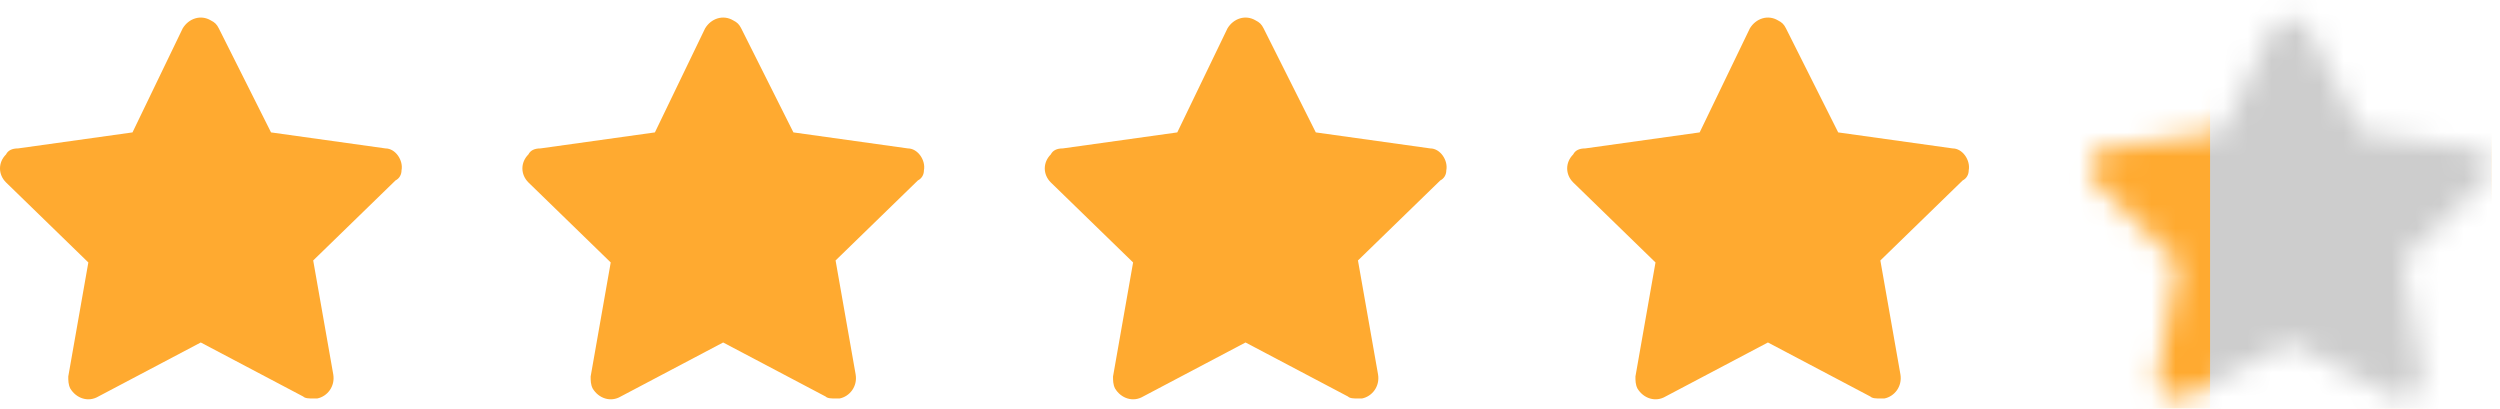
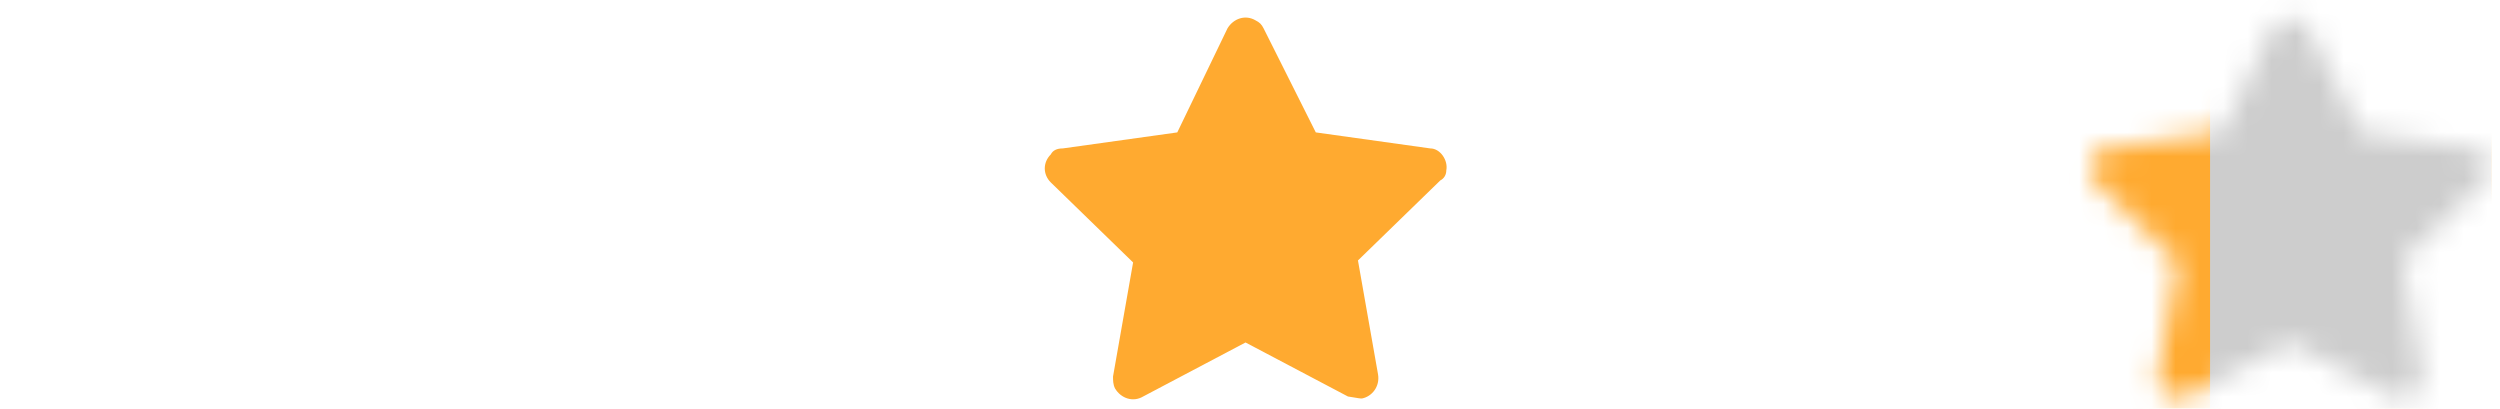
<svg xmlns="http://www.w3.org/2000/svg" width="104" height="17" viewBox="0 0 104 17" fill="none">
-   <path d="M16.703 7.09C16.787 6.673 16.453 6.174 16.035 6.174L11.275 5.508L9.103 1.181C9.02 1.014 8.936 0.931 8.769 0.848C8.352 0.598 7.851 0.765 7.6 1.181L5.512 5.508L0.752 6.174C0.501 6.174 0.334 6.257 0.251 6.424C-0.084 6.757 -0.084 7.256 0.251 7.589L3.675 10.918L2.84 15.662C2.84 15.828 2.84 15.994 2.923 16.161C3.174 16.577 3.675 16.743 4.092 16.494L8.352 14.247L12.611 16.494C12.695 16.577 12.862 16.577 13.029 16.577C13.112 16.577 13.112 16.577 13.196 16.577C13.613 16.494 13.947 16.078 13.864 15.578L13.029 10.835L16.453 7.506C16.62 7.422 16.703 7.256 16.703 7.09Z" fill="#FFAA30" />
-   <path d="M38.435 7.09C38.519 6.673 38.184 6.174 37.767 6.174L33.006 5.508L30.835 1.181C30.751 1.014 30.668 0.931 30.501 0.848C30.083 0.598 29.582 0.765 29.332 1.181L27.244 5.508L22.483 6.174C22.233 6.174 22.066 6.257 21.982 6.424C21.648 6.757 21.648 7.256 21.982 7.589L25.406 10.918L24.571 15.662C24.571 15.828 24.571 15.994 24.655 16.161C24.905 16.577 25.406 16.743 25.824 16.494L30.083 14.247L34.343 16.494C34.426 16.577 34.593 16.577 34.76 16.577C34.844 16.577 34.844 16.577 34.927 16.577C35.345 16.494 35.679 16.078 35.595 15.578L34.76 10.835L38.184 7.506C38.352 7.422 38.435 7.256 38.435 7.09Z" fill="#FFAA30" />
-   <path d="M60.166 7.09C60.25 6.673 59.916 6.174 59.498 6.174L54.737 5.508L52.566 1.181C52.483 1.014 52.399 0.931 52.232 0.848C51.814 0.598 51.313 0.765 51.063 1.181L48.975 5.508L44.214 6.174C43.964 6.174 43.797 6.257 43.713 6.424C43.379 6.757 43.379 7.256 43.713 7.589L47.137 10.918L46.302 15.662C46.302 15.828 46.302 15.994 46.386 16.161C46.636 16.577 47.137 16.743 47.555 16.494L51.814 14.247L56.074 16.494C56.157 16.577 56.324 16.577 56.491 16.577C56.575 16.577 56.575 16.577 56.658 16.577C57.076 16.494 57.41 16.078 57.327 15.578L56.491 10.835L59.916 7.506C60.083 7.422 60.166 7.256 60.166 7.09Z" fill="#FFAA30" />
-   <path d="M81.898 7.09C81.981 6.673 81.647 6.174 81.23 6.174L76.469 5.508L74.297 1.181C74.214 1.014 74.13 0.931 73.963 0.848C73.546 0.598 73.045 0.765 72.794 1.181L70.706 5.508L65.946 6.174C65.695 6.174 65.528 6.257 65.445 6.424C65.111 6.757 65.111 7.256 65.445 7.589L68.869 10.918L68.034 15.662C68.034 15.828 68.034 15.994 68.117 16.161C68.368 16.577 68.869 16.743 69.287 16.494L73.546 14.247L77.805 16.494C77.889 16.577 78.056 16.577 78.223 16.577C78.306 16.577 78.306 16.577 78.39 16.577C78.808 16.494 79.141 16.078 79.058 15.578L78.223 10.835L81.647 7.506C81.814 7.422 81.898 7.256 81.898 7.09Z" fill="#FFAA30" />
+   <path d="M60.166 7.09C60.25 6.673 59.916 6.174 59.498 6.174L54.737 5.508L52.566 1.181C52.483 1.014 52.399 0.931 52.232 0.848C51.814 0.598 51.313 0.765 51.063 1.181L48.975 5.508L44.214 6.174C43.964 6.174 43.797 6.257 43.713 6.424C43.379 6.757 43.379 7.256 43.713 7.589L47.137 10.918L46.302 15.662C46.302 15.828 46.302 15.994 46.386 16.161C46.636 16.577 47.137 16.743 47.555 16.494L51.814 14.247L56.074 16.494C56.575 16.577 56.575 16.577 56.658 16.577C57.076 16.494 57.41 16.078 57.327 15.578L56.491 10.835L59.916 7.506C60.083 7.422 60.166 7.256 60.166 7.09Z" fill="#FFAA30" />
  <mask id="mask0_287_9527" style="mask-type:alpha" maskUnits="userSpaceOnUse" x="86" y="0" width="18" height="17">
    <path d="M103.629 7.09C103.712 6.673 103.378 6.174 102.961 6.174L98.2 5.508L96.029 1.181C95.945 1.014 95.862 0.931 95.695 0.848C95.277 0.598 94.776 0.765 94.525 1.181L92.438 5.508L87.677 6.174C87.426 6.174 87.259 6.257 87.176 6.424C86.842 6.757 86.842 7.256 87.176 7.589L90.6 10.918L89.765 15.662C89.765 15.828 89.765 15.994 89.848 16.161C90.099 16.577 90.6 16.743 91.018 16.494L95.277 14.247L99.537 16.494C99.62 16.577 99.787 16.577 99.954 16.577C100.038 16.577 100.038 16.577 100.121 16.577C100.539 16.494 100.873 16.078 100.789 15.578L99.954 10.835L103.378 7.506C103.545 7.422 103.629 7.256 103.629 7.09Z" fill="#CDCDCD" />
  </mask>
  <g mask="url(#mask0_287_9527)">
    <rect x="86.089" y="-0.941" width="17.552" height="20.895" fill="#FFAA30" />
    <rect x="91.939" y="-0.941" width="11.701" height="20.895" fill="#CDCDCD" />
  </g>
</svg>